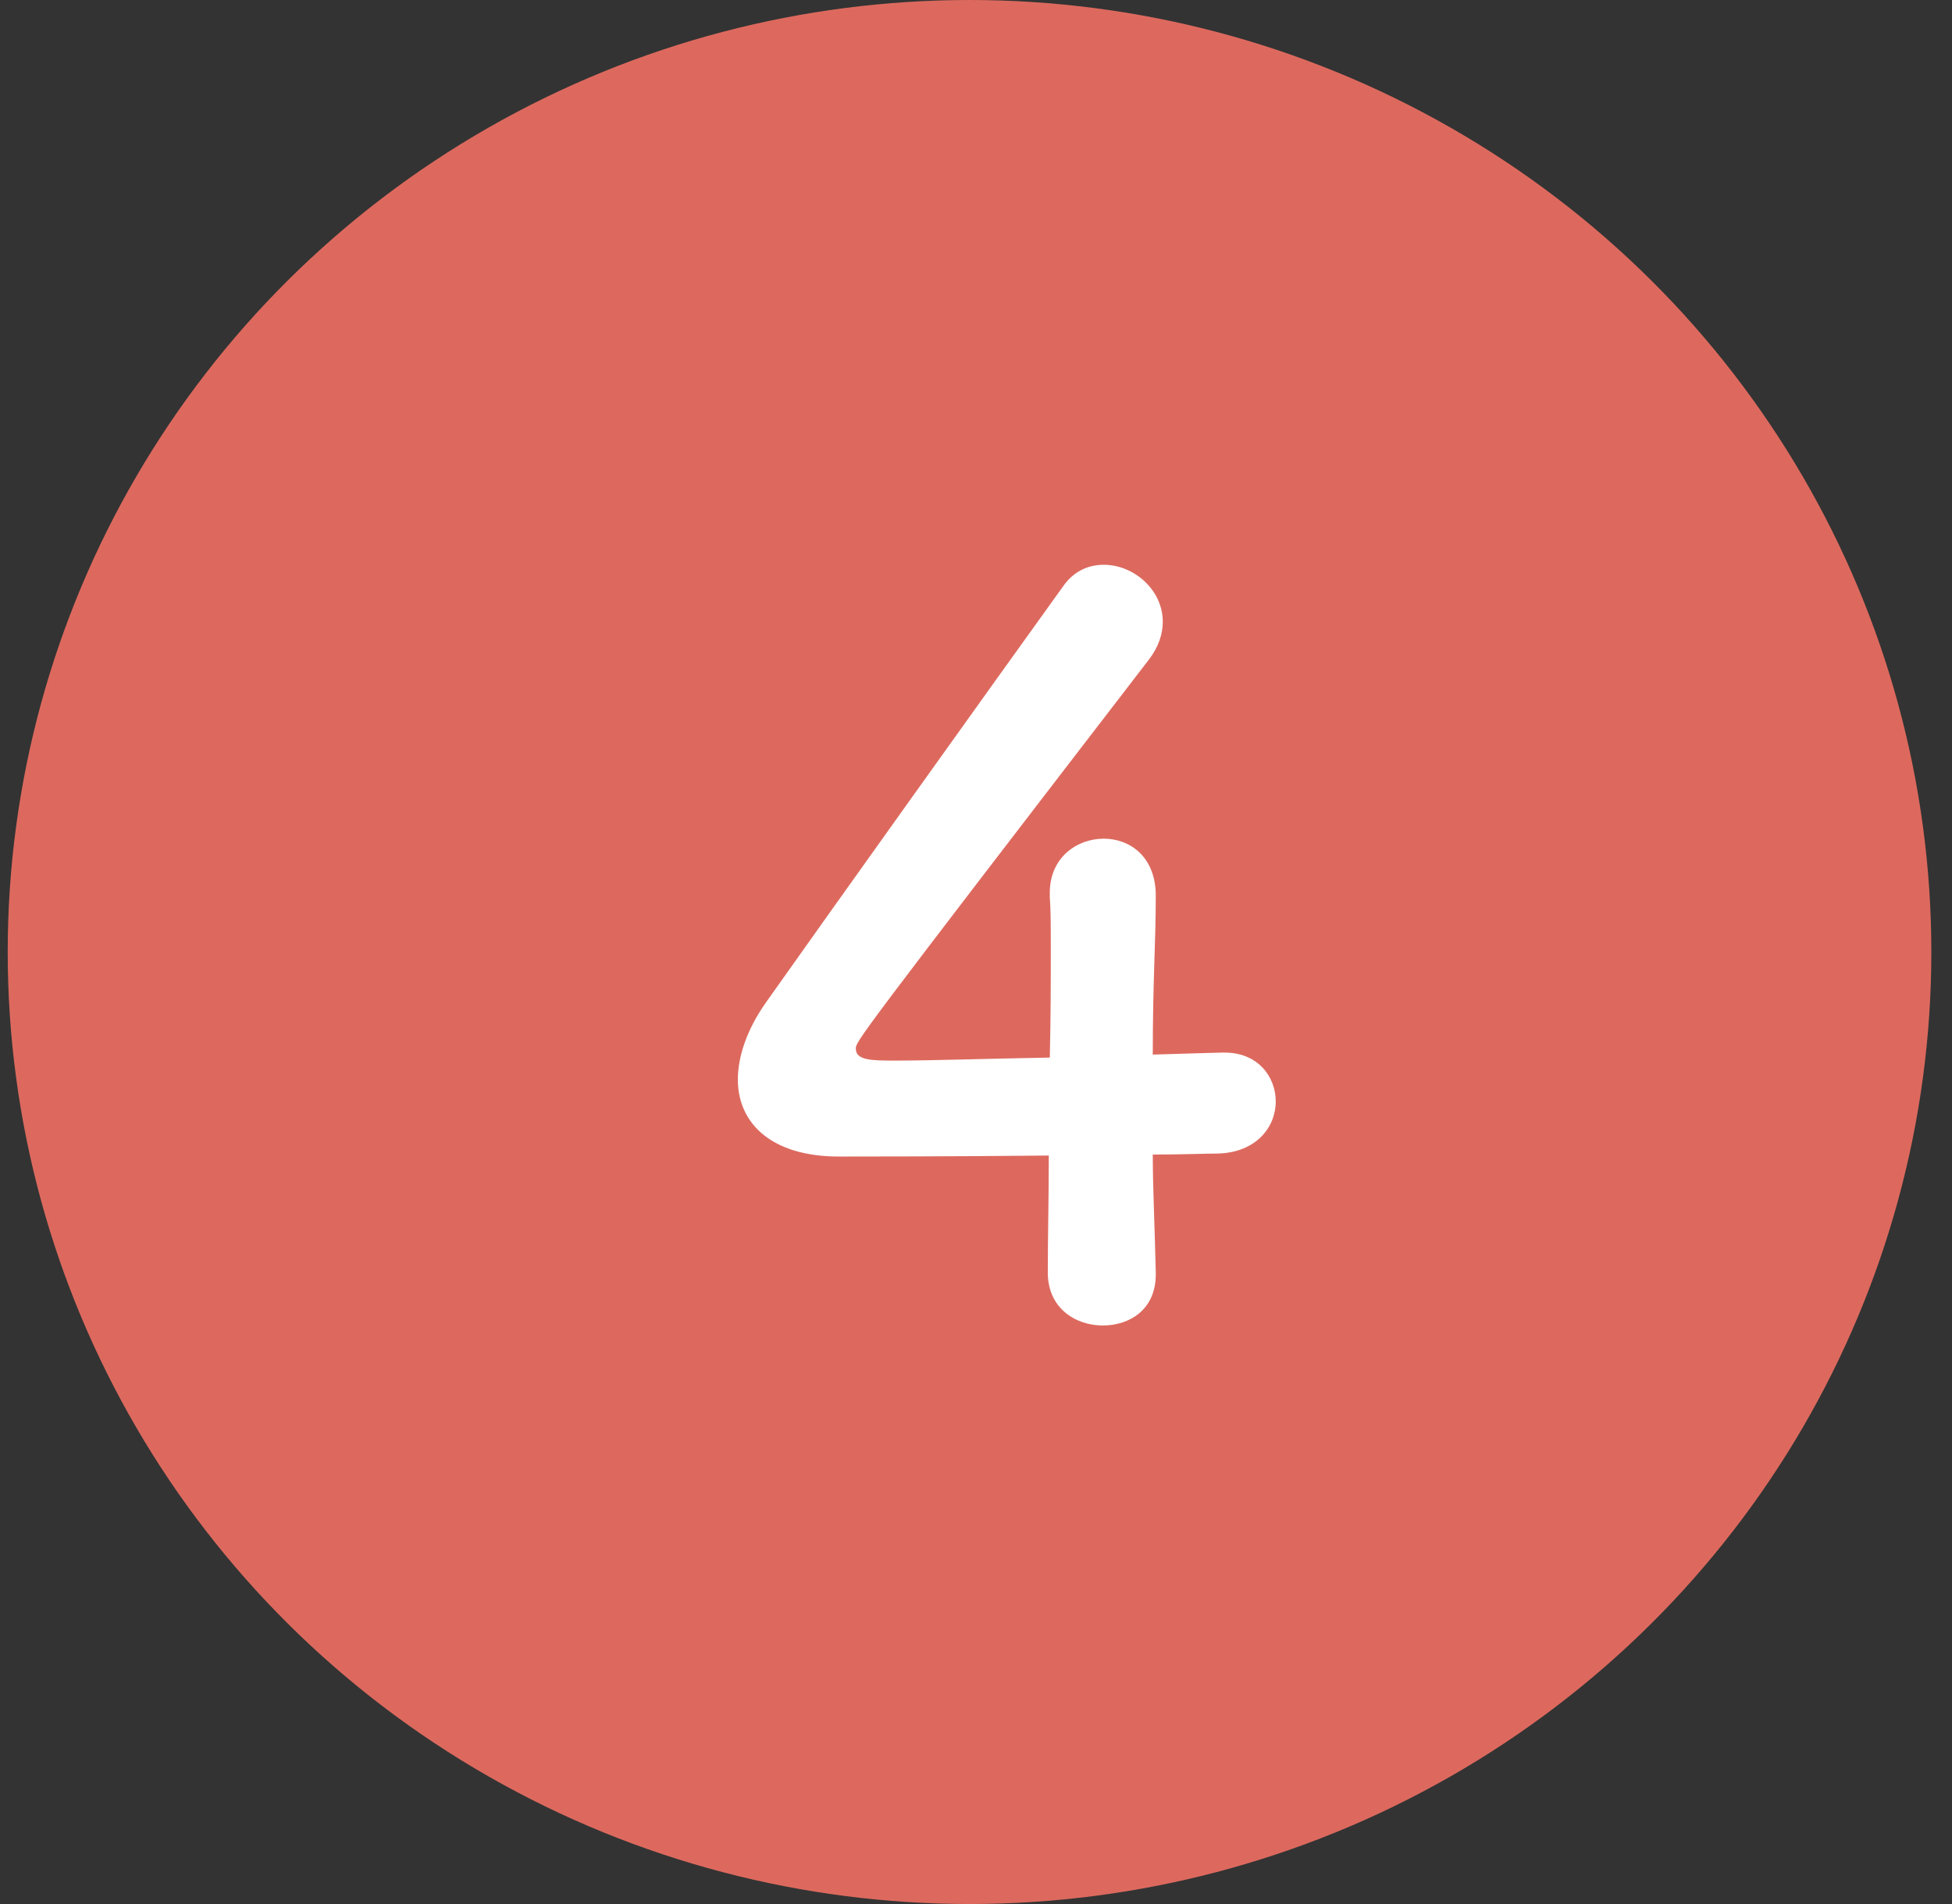
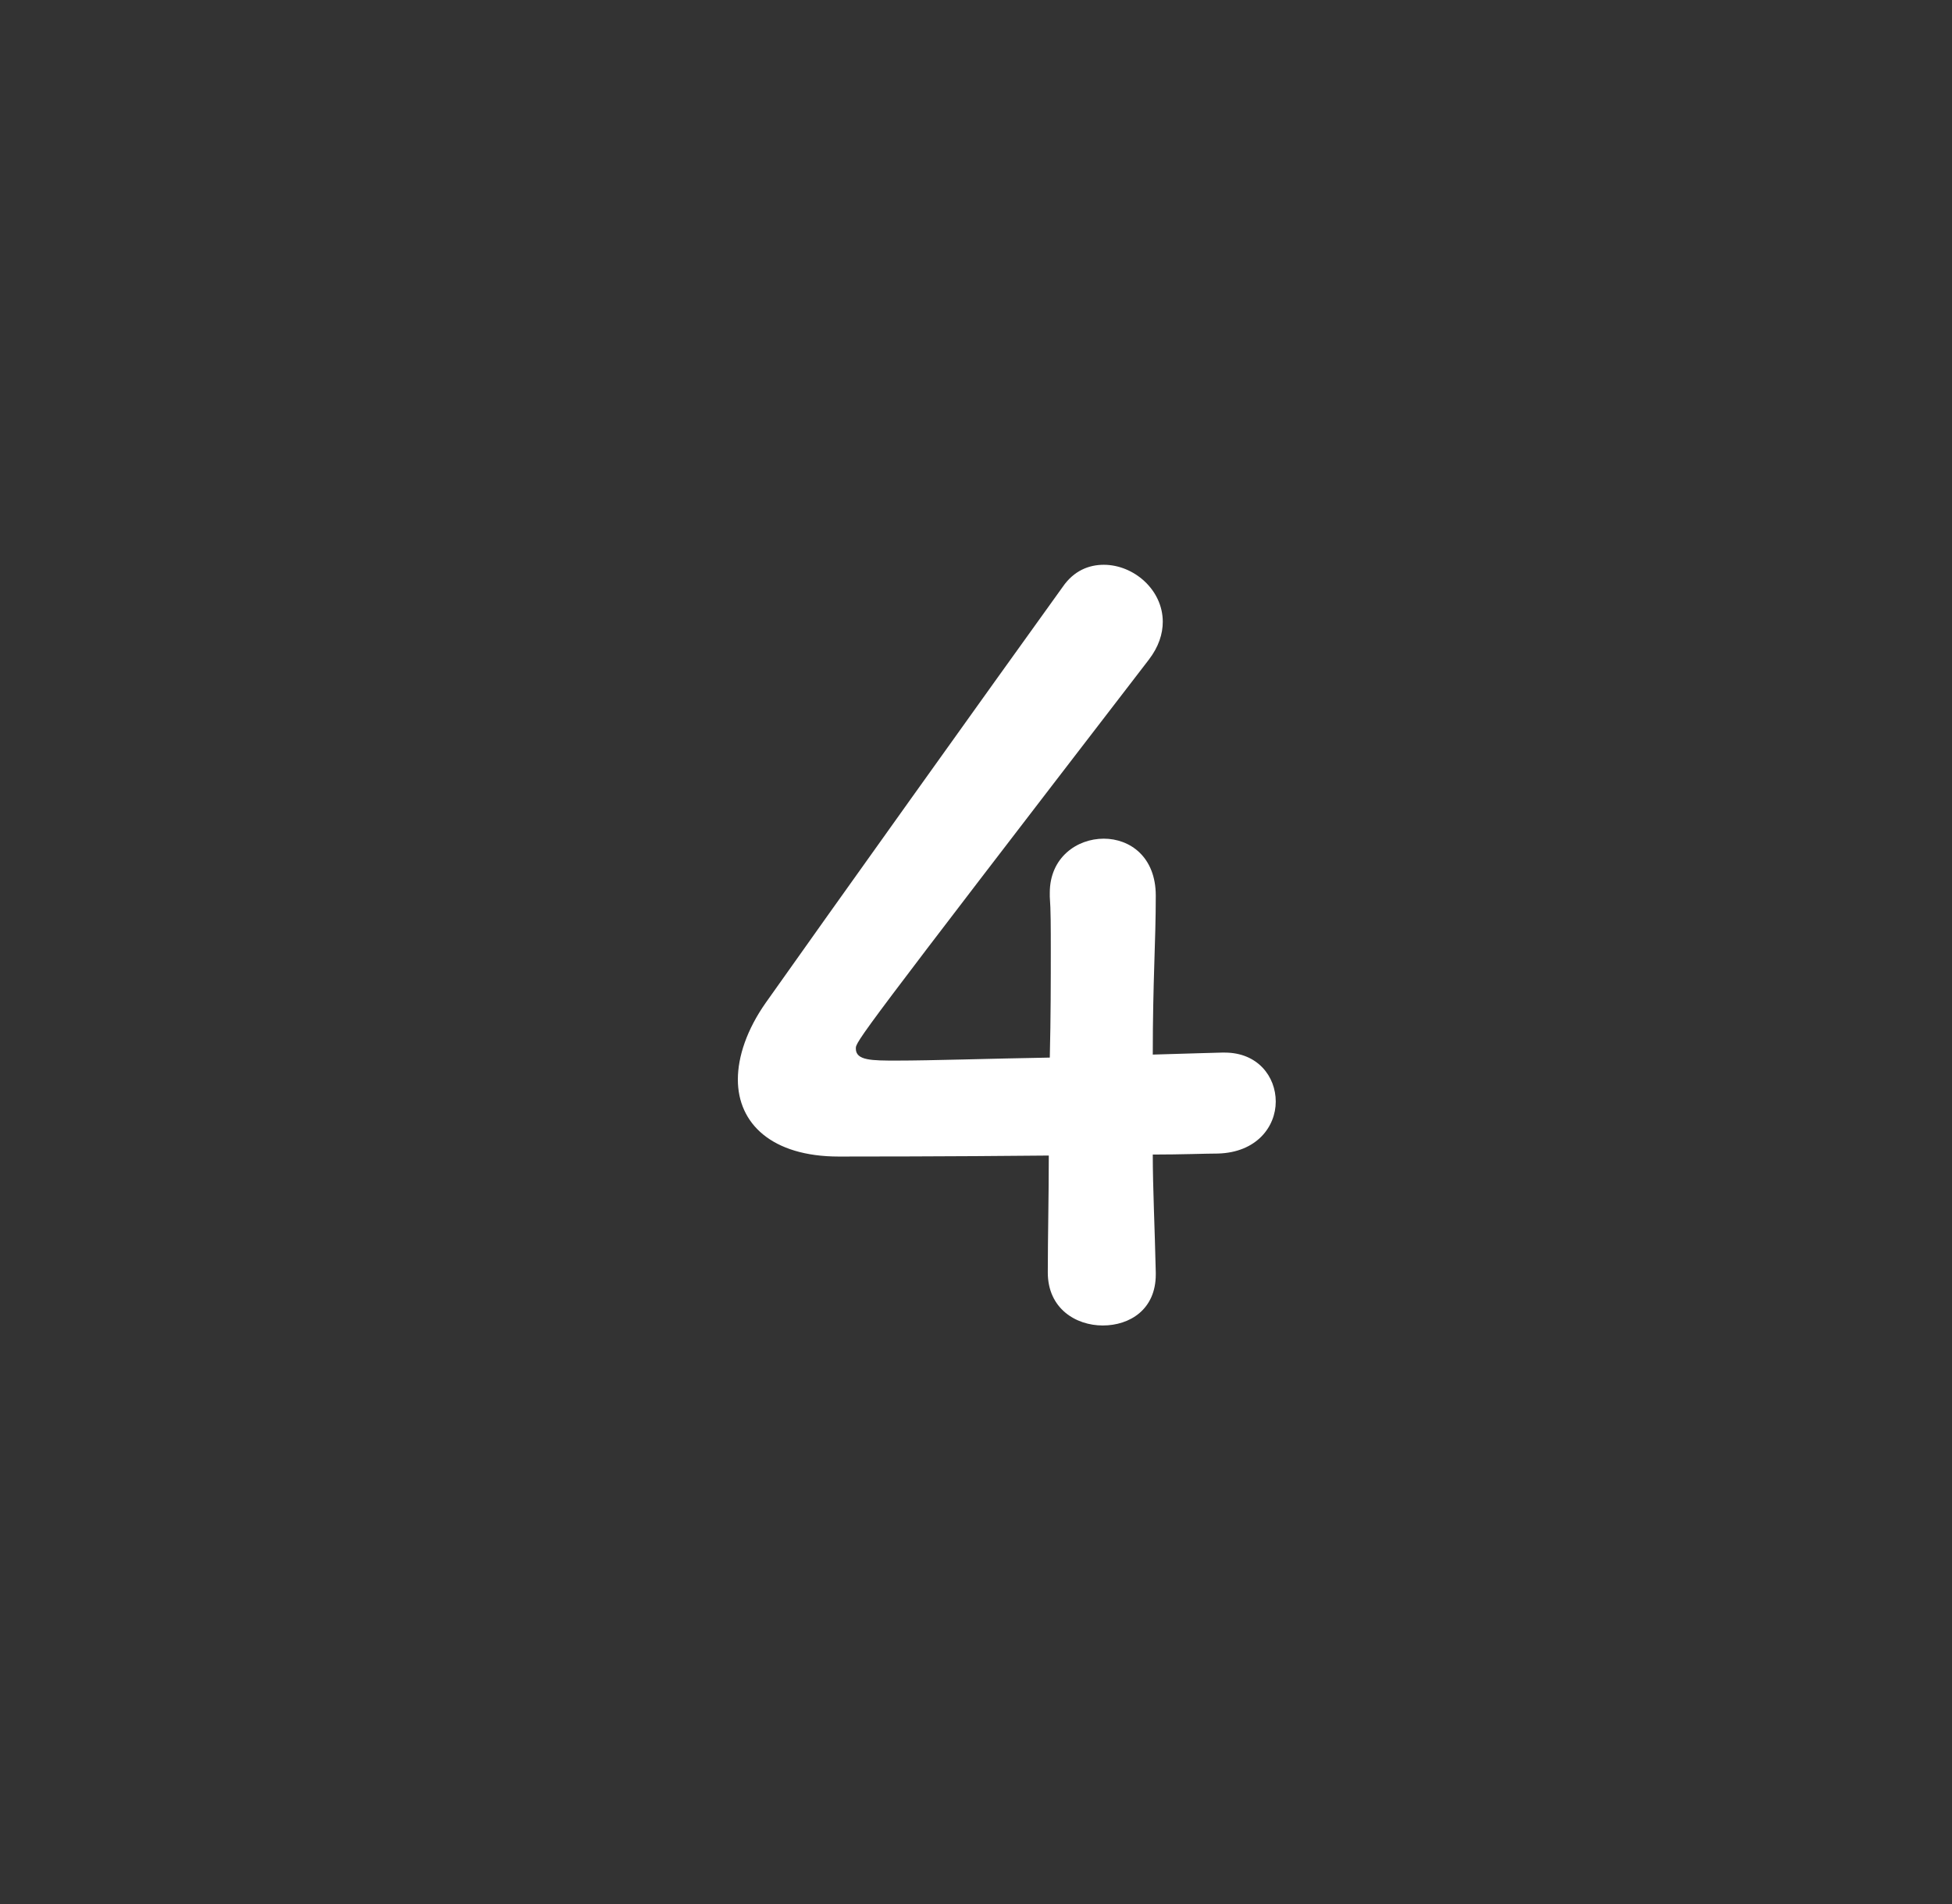
<svg xmlns="http://www.w3.org/2000/svg" width="41" height="40" viewBox="0 0 41 40" fill="none">
  <rect x="0" y="0" width="41" height="40" fill="#333333" stroke="none" />
-   <ellipse cx="20.364" cy="20" rx="20.202" ry="20" fill="#DD695E" />
  <path d="M24.213 24.255C24.822 24.255 25.326 24.234 25.578 24.234C26.397 24.213 26.796 23.667 26.796 23.142C26.796 22.617 26.418 22.113 25.725 22.113C25.704 22.113 25.683 22.113 25.662 22.113C25.557 22.113 24.99 22.134 24.213 22.155C24.213 20.601 24.276 19.803 24.276 18.816C24.276 17.997 23.73 17.619 23.184 17.619C22.617 17.619 22.05 18.018 22.05 18.753C22.05 18.774 22.05 18.816 22.05 18.837C22.071 19.11 22.071 19.488 22.071 19.95C22.071 20.58 22.071 21.378 22.05 22.218C20.811 22.239 19.551 22.281 18.837 22.281C18.312 22.281 17.976 22.281 17.976 22.029C17.976 21.882 17.976 21.861 24.129 13.86C24.339 13.587 24.423 13.314 24.423 13.062C24.423 12.39 23.814 11.865 23.184 11.865C22.869 11.865 22.554 11.991 22.323 12.327C20.811 14.427 17.346 19.278 16.086 21.063C15.687 21.63 15.498 22.197 15.498 22.68C15.498 23.604 16.212 24.297 17.619 24.297C17.829 24.297 19.992 24.297 22.029 24.276C22.029 25.137 22.008 25.998 22.008 26.733C22.008 27.489 22.596 27.846 23.163 27.846C23.73 27.846 24.276 27.51 24.276 26.775C24.276 26.754 24.276 26.754 24.276 26.733C24.255 25.788 24.213 24.948 24.213 24.255Z" fill="white" />
</svg>